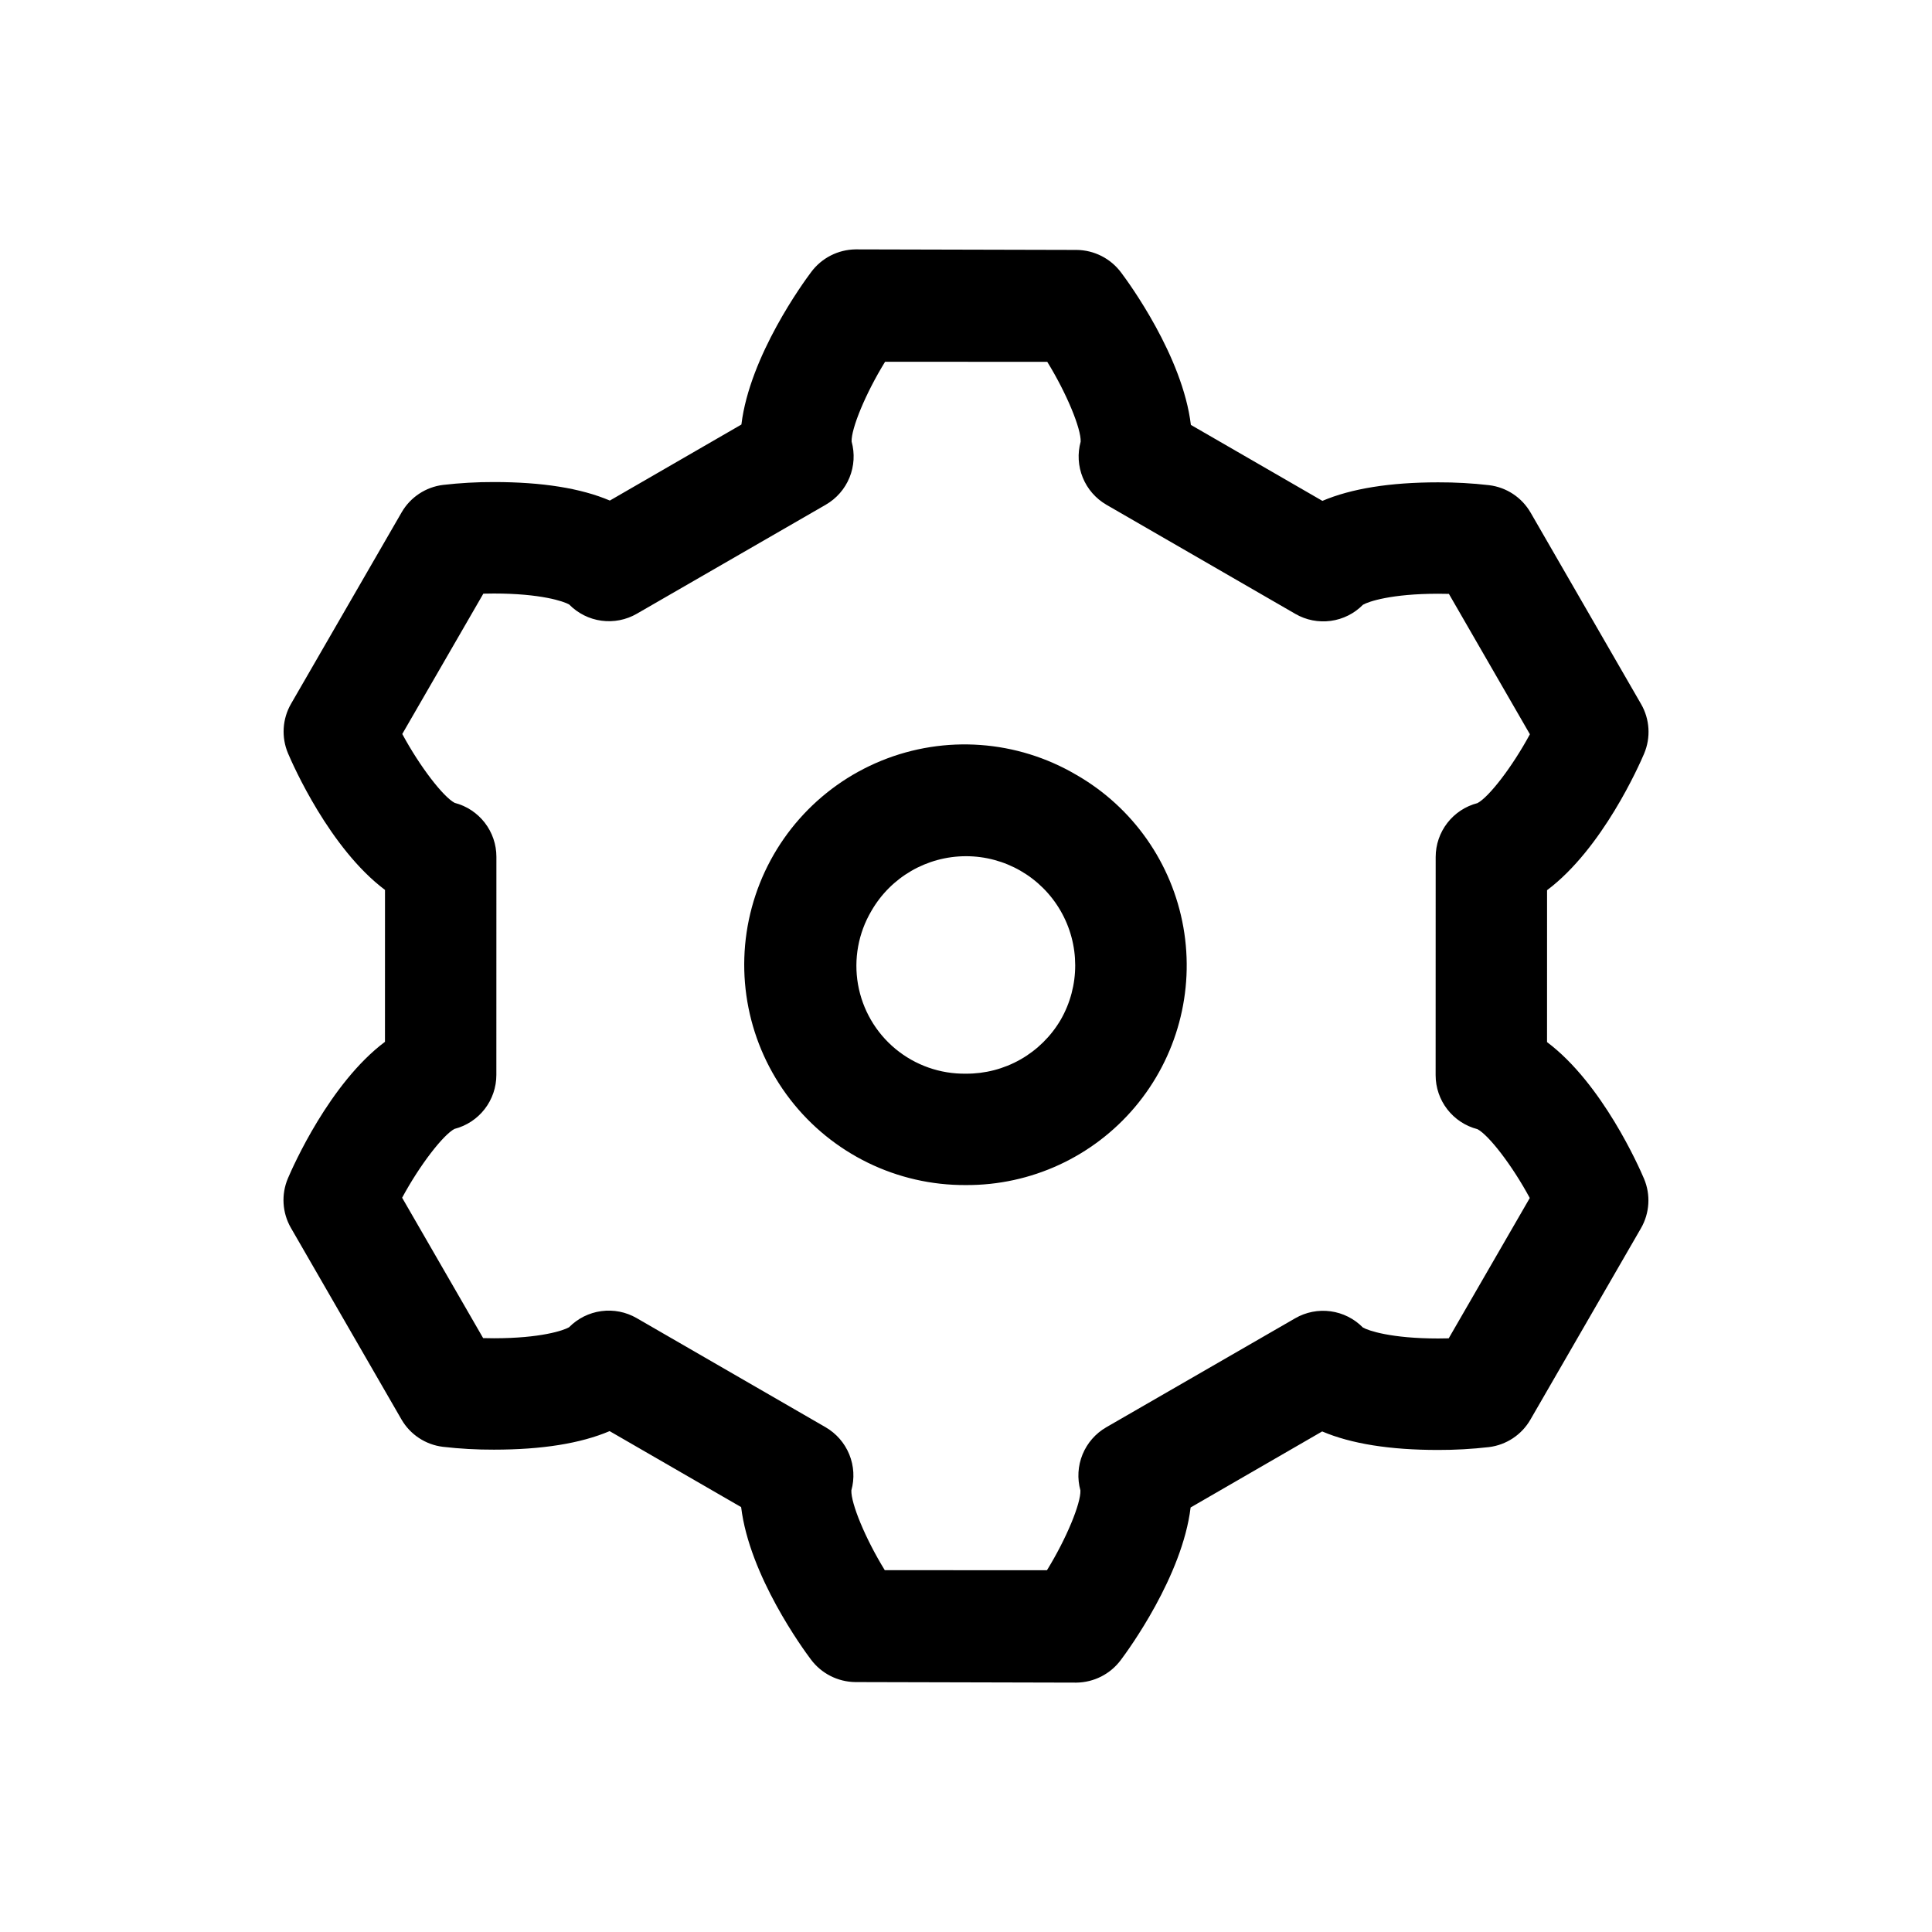
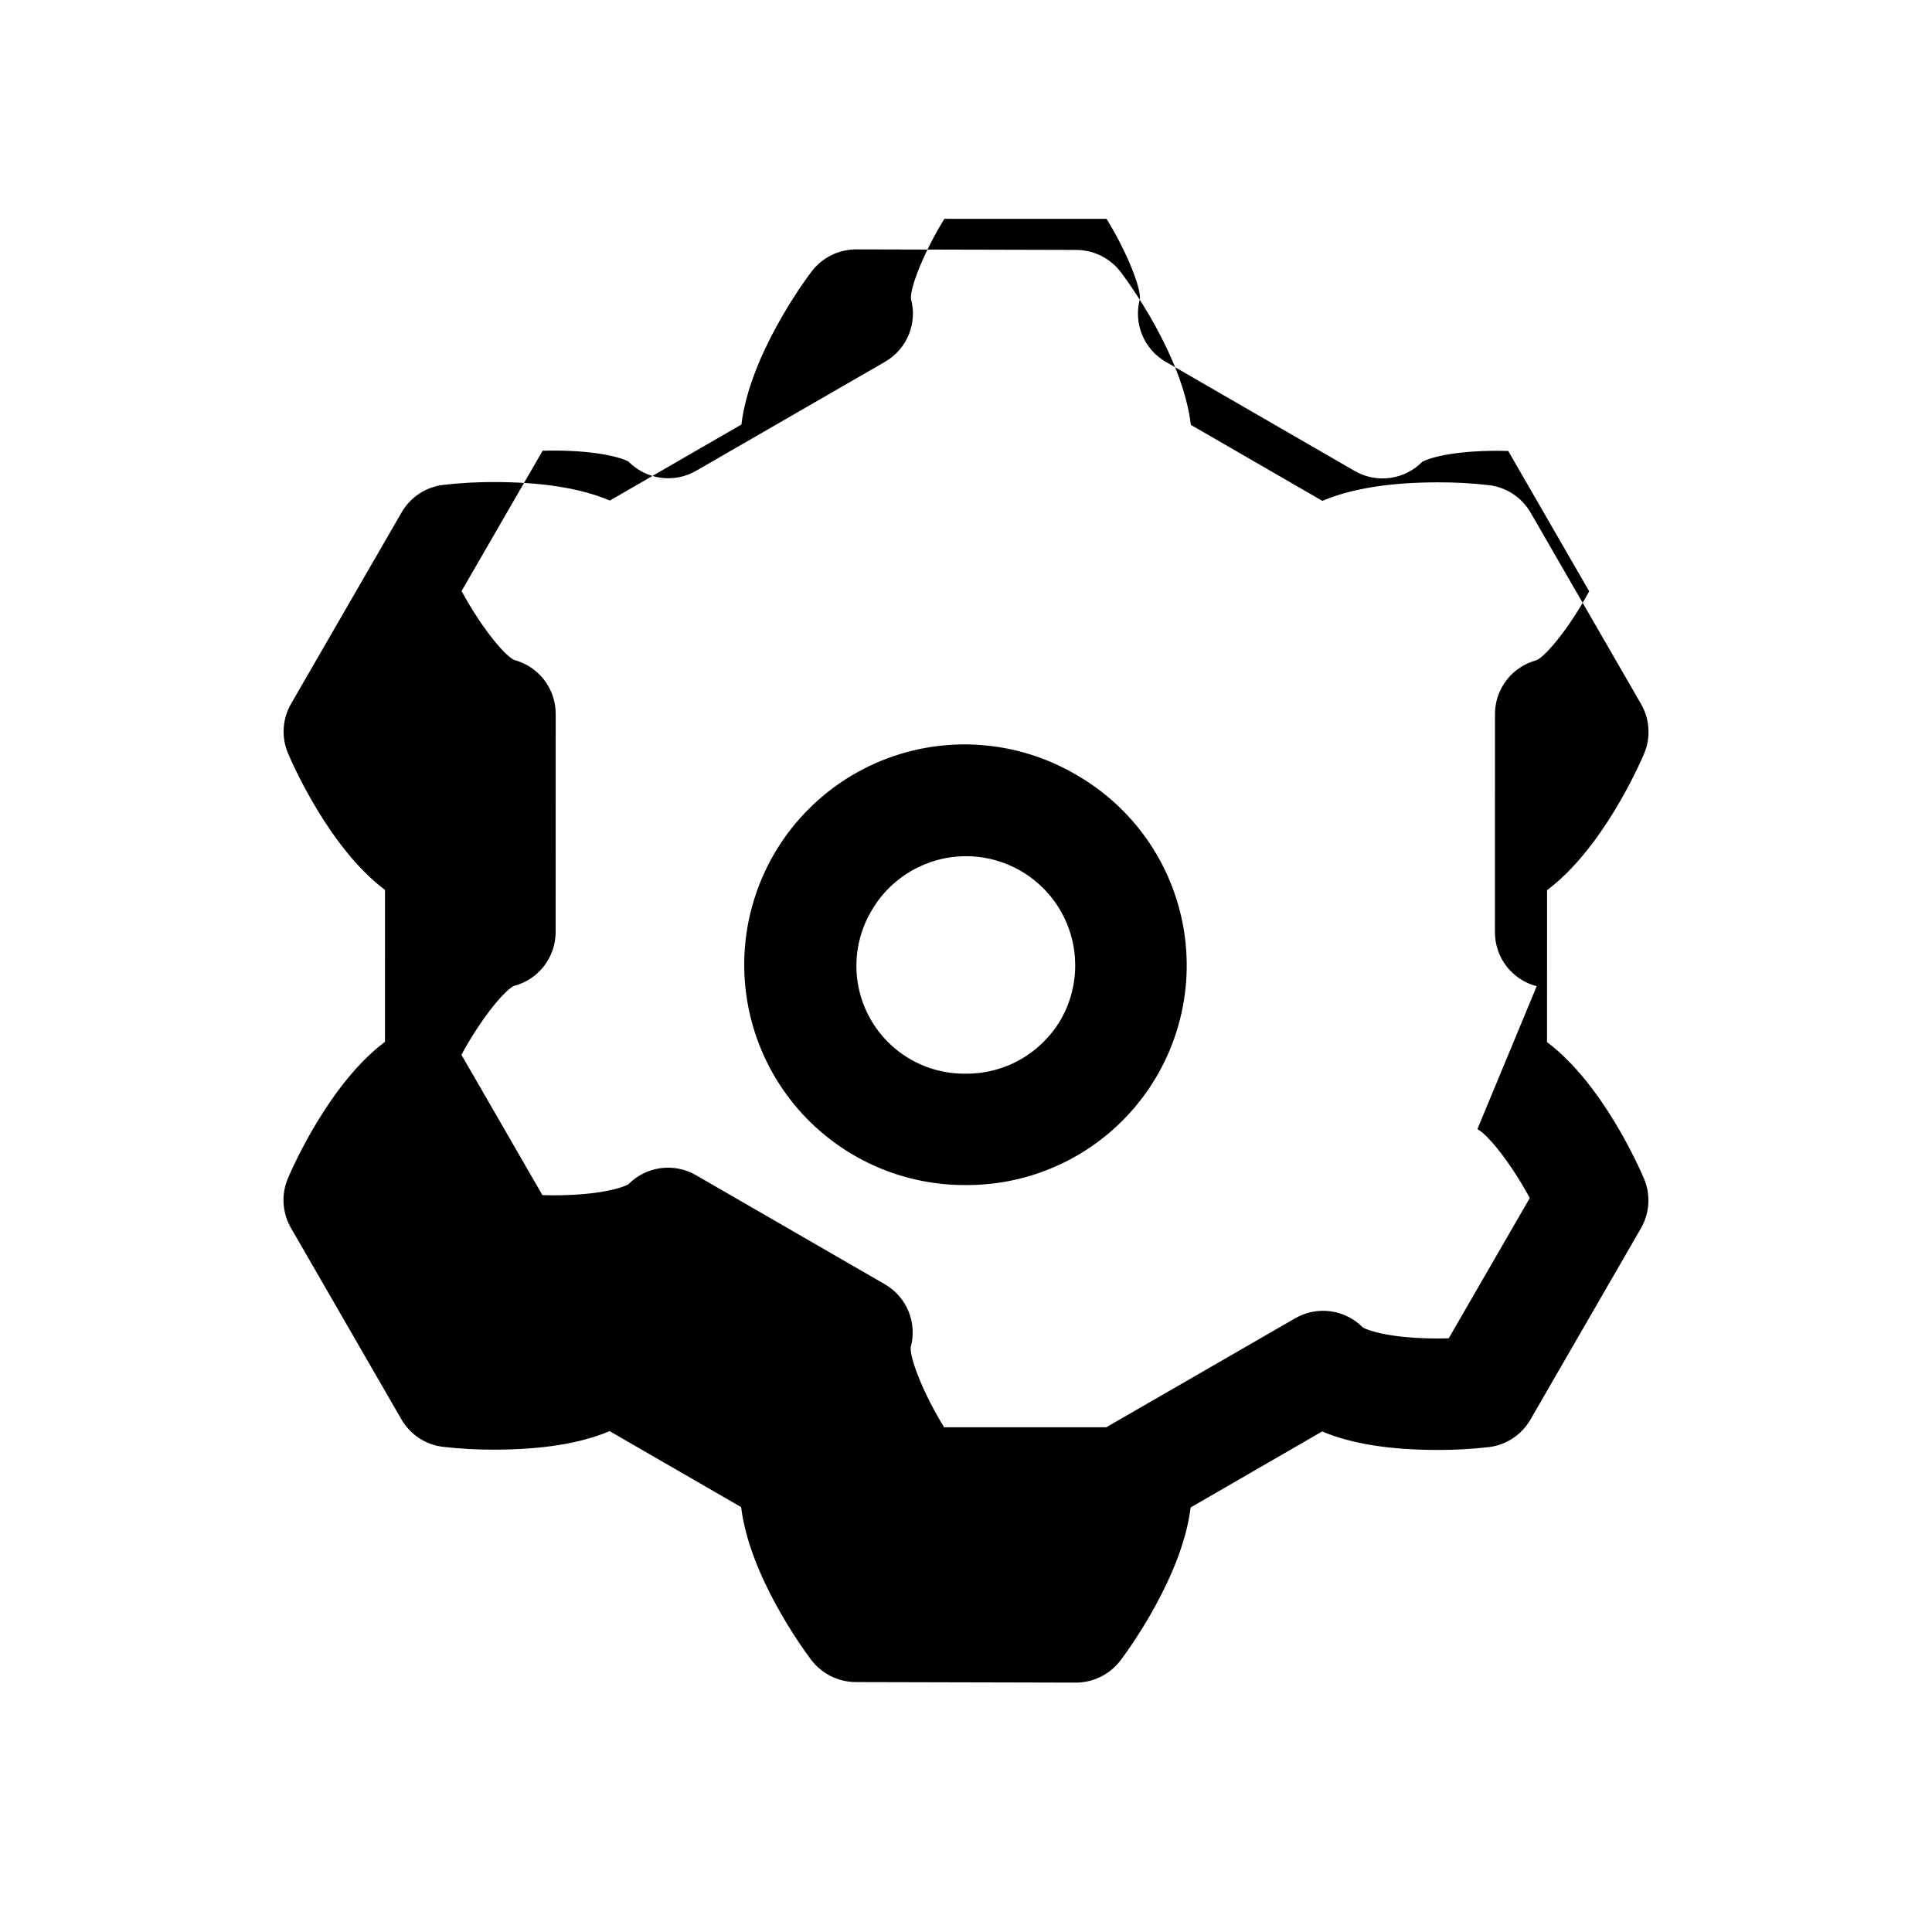
<svg xmlns="http://www.w3.org/2000/svg" fill="#000000" width="800px" height="800px" version="1.1" viewBox="144 144 512 512">
-   <path d="m553.98 420.16 0.008-40.25c14.668-11 24.426-33.141 25.719-36.18h-0.004c1.812-4.266 1.516-9.133-0.801-13.148l-29.277-50.734v0.004c-2.316-4.016-6.383-6.711-10.984-7.273-4.492-0.52-9.012-0.77-13.535-0.754-12.723 0-22.977 1.648-30.656 4.91l-34.855-20.133c-2.191-18.199-16.484-37.719-18.473-40.355-2.773-3.738-7.133-5.961-11.785-6.016l-58.574-0.145h-0.004c-4.652 0.051-9.012 2.273-11.785 6.004-1.988 2.637-16.293 22.211-18.496 40.414l-34.863 20.148c-7.691-3.273-17.961-4.906-30.715-4.906-4.504-0.012-9.004 0.242-13.477 0.758-4.598 0.562-8.668 3.258-10.984 7.269l-29.301 50.723c-2.32 4.012-2.617 8.879-0.809 13.148 1.289 3.043 11.035 25.184 25.699 36.191l-0.008 40.254c-14.668 10.996-24.426 33.133-25.719 36.176-1.812 4.266-1.516 9.133 0.801 13.148l29.281 50.734c2.312 4.012 6.383 6.707 10.98 7.269 4.496 0.52 9.016 0.77 13.539 0.754 12.723 0 22.973-1.648 30.652-4.91l34.855 20.137c2.195 18.195 16.484 37.715 18.469 40.352 2.773 3.738 7.137 5.961 11.789 6.016l58.578 0.145h0.004c4.652-0.051 9.012-2.273 11.785-6.004 1.988-2.637 16.293-22.215 18.492-40.414l34.863-20.148c7.691 3.273 17.965 4.91 30.719 4.906 4.5 0.012 9-0.242 13.473-0.754 4.602-0.566 8.672-3.258 10.988-7.273l29.301-50.723c2.316-4.016 2.617-8.883 0.805-13.148-1.289-3.043-11.035-25.184-25.695-36.191zm-18.453 23.07c3.016 1.594 9.188 9.551 13.879 18.254l-21.484 37.188c-0.93 0.027-1.875 0.039-2.816 0.039-12.406 0-18.531-2.078-19.953-2.926h0.004c-2.293-2.332-5.297-3.836-8.535-4.277-3.242-0.441-6.535 0.207-9.371 1.84l-50.082 28.895c-2.836 1.637-5.043 4.168-6.285 7.195-1.238 3.031-1.438 6.387-0.562 9.539 0.129 3.41-3.676 12.73-8.867 21.148l-42.98-0.012c-5.184-8.418-8.984-17.742-8.855-21.148 0.879-3.152 0.684-6.508-0.555-9.539-1.238-3.027-3.449-5.559-6.281-7.199l-50.07-28.922c-2.832-1.637-6.129-2.285-9.367-1.844-3.242 0.438-6.246 1.941-8.539 4.273-1.422 0.844-7.531 2.918-19.902 2.918-0.957 0-1.918-0.016-2.867-0.043l-21.469-37.199c4.699-8.703 10.875-16.656 13.891-18.25l0.004 0.008c3.168-0.82 5.977-2.664 7.981-5.254 2.004-2.586 3.094-5.766 3.094-9.035l0.012-57.82c0.004-3.273-1.086-6.453-3.09-9.043-2.004-2.586-4.809-4.434-7.977-5.254-3.016-1.594-9.188-9.551-13.879-18.25l21.484-37.188c0.934-0.027 1.875-0.039 2.816-0.039 12.402 0 18.527 2.078 19.953 2.926h-0.004c2.289 2.332 5.293 3.836 8.531 4.277 3.242 0.441 6.539-0.203 9.371-1.84l50.086-28.898h-0.004c2.836-1.633 5.047-4.164 6.285-7.191 1.238-3.031 1.438-6.383 0.562-9.539-0.129-3.41 3.68-12.73 8.867-21.148l42.98 0.012c5.184 8.418 8.984 17.742 8.855 21.148-0.875 3.152-0.68 6.508 0.559 9.539 1.234 3.027 3.445 5.562 6.277 7.199l50.07 28.922c2.832 1.637 6.129 2.285 9.371 1.844 3.238-0.438 6.242-1.941 8.535-4.273 1.422-0.844 7.531-2.918 19.906-2.918 0.957 0 1.918 0.016 2.867 0.039l21.465 37.199c-4.699 8.699-10.875 16.656-13.895 18.246-3.168 0.816-5.977 2.664-7.981 5.25-2.004 2.59-3.094 5.769-3.094 9.039l-0.012 57.82c0 3.273 1.086 6.453 3.09 9.039 2.004 2.59 4.812 4.438 7.981 5.258zm-106.27-93.875c-15.703-9.25-34.832-10.637-51.707-3.75-16.875 6.891-29.566 21.266-34.309 38.867-4.746 17.598-0.996 36.406 10.133 50.844 11.129 14.434 28.359 22.848 46.59 22.738h0.004c17.262 0.094 33.672-7.477 44.805-20.672 11.129-13.191 15.832-30.645 12.836-47.641-2.996-17-13.379-31.793-28.352-40.387zm-4.176 64.91 0.004 0.004c-2.566 4.371-6.238 7.992-10.648 10.5-4.406 2.504-9.398 3.801-14.469 3.766-6.805 0.098-13.418-2.231-18.656-6.566-5.242-4.34-8.762-10.406-9.934-17.105-1.168-6.703 0.09-13.602 3.551-19.461 5.156-8.957 14.699-14.484 25.035-14.5 10.34-0.016 19.898 5.488 25.078 14.434 5.184 8.945 5.199 19.973 0.043 28.934z" />
+   <path d="m553.98 420.16 0.008-40.25c14.668-11 24.426-33.141 25.719-36.18h-0.004c1.812-4.266 1.516-9.133-0.801-13.148l-29.277-50.734v0.004c-2.316-4.016-6.383-6.711-10.984-7.273-4.492-0.52-9.012-0.77-13.535-0.754-12.723 0-22.977 1.648-30.656 4.91l-34.855-20.133c-2.191-18.199-16.484-37.719-18.473-40.355-2.773-3.738-7.133-5.961-11.785-6.016l-58.574-0.145h-0.004c-4.652 0.051-9.012 2.273-11.785 6.004-1.988 2.637-16.293 22.211-18.496 40.414l-34.863 20.148c-7.691-3.273-17.961-4.906-30.715-4.906-4.504-0.012-9.004 0.242-13.477 0.758-4.598 0.562-8.668 3.258-10.984 7.269l-29.301 50.723c-2.32 4.012-2.617 8.879-0.809 13.148 1.289 3.043 11.035 25.184 25.699 36.191l-0.008 40.254c-14.668 10.996-24.426 33.133-25.719 36.176-1.812 4.266-1.516 9.133 0.801 13.148l29.281 50.734c2.312 4.012 6.383 6.707 10.98 7.269 4.496 0.52 9.016 0.77 13.539 0.754 12.723 0 22.973-1.648 30.652-4.91l34.855 20.137c2.195 18.195 16.484 37.715 18.469 40.352 2.773 3.738 7.137 5.961 11.789 6.016l58.578 0.145h0.004c4.652-0.051 9.012-2.273 11.785-6.004 1.988-2.637 16.293-22.215 18.492-40.414l34.863-20.148c7.691 3.273 17.965 4.91 30.719 4.906 4.5 0.012 9-0.242 13.473-0.754 4.602-0.566 8.672-3.258 10.988-7.273l29.301-50.723c2.316-4.016 2.617-8.883 0.805-13.148-1.289-3.043-11.035-25.184-25.695-36.191zm-18.453 23.07c3.016 1.594 9.188 9.551 13.879 18.254l-21.484 37.188c-0.93 0.027-1.875 0.039-2.816 0.039-12.406 0-18.531-2.078-19.953-2.926h0.004c-2.293-2.332-5.297-3.836-8.535-4.277-3.242-0.441-6.535 0.207-9.371 1.84l-50.082 28.895l-42.98-0.012c-5.184-8.418-8.984-17.742-8.855-21.148 0.879-3.152 0.684-6.508-0.555-9.539-1.238-3.027-3.449-5.559-6.281-7.199l-50.07-28.922c-2.832-1.637-6.129-2.285-9.367-1.844-3.242 0.438-6.246 1.941-8.539 4.273-1.422 0.844-7.531 2.918-19.902 2.918-0.957 0-1.918-0.016-2.867-0.043l-21.469-37.199c4.699-8.703 10.875-16.656 13.891-18.25l0.004 0.008c3.168-0.82 5.977-2.664 7.981-5.254 2.004-2.586 3.094-5.766 3.094-9.035l0.012-57.82c0.004-3.273-1.086-6.453-3.09-9.043-2.004-2.586-4.809-4.434-7.977-5.254-3.016-1.594-9.188-9.551-13.879-18.25l21.484-37.188c0.934-0.027 1.875-0.039 2.816-0.039 12.402 0 18.527 2.078 19.953 2.926h-0.004c2.289 2.332 5.293 3.836 8.531 4.277 3.242 0.441 6.539-0.203 9.371-1.84l50.086-28.898h-0.004c2.836-1.633 5.047-4.164 6.285-7.191 1.238-3.031 1.438-6.383 0.562-9.539-0.129-3.41 3.68-12.73 8.867-21.148l42.98 0.012c5.184 8.418 8.984 17.742 8.855 21.148-0.875 3.152-0.68 6.508 0.559 9.539 1.234 3.027 3.445 5.562 6.277 7.199l50.07 28.922c2.832 1.637 6.129 2.285 9.371 1.844 3.238-0.438 6.242-1.941 8.535-4.273 1.422-0.844 7.531-2.918 19.906-2.918 0.957 0 1.918 0.016 2.867 0.039l21.465 37.199c-4.699 8.699-10.875 16.656-13.895 18.246-3.168 0.816-5.977 2.664-7.981 5.25-2.004 2.59-3.094 5.769-3.094 9.039l-0.012 57.82c0 3.273 1.086 6.453 3.09 9.039 2.004 2.59 4.812 4.438 7.981 5.258zm-106.27-93.875c-15.703-9.25-34.832-10.637-51.707-3.75-16.875 6.891-29.566 21.266-34.309 38.867-4.746 17.598-0.996 36.406 10.133 50.844 11.129 14.434 28.359 22.848 46.59 22.738h0.004c17.262 0.094 33.672-7.477 44.805-20.672 11.129-13.191 15.832-30.645 12.836-47.641-2.996-17-13.379-31.793-28.352-40.387zm-4.176 64.91 0.004 0.004c-2.566 4.371-6.238 7.992-10.648 10.5-4.406 2.504-9.398 3.801-14.469 3.766-6.805 0.098-13.418-2.231-18.656-6.566-5.242-4.34-8.762-10.406-9.934-17.105-1.168-6.703 0.09-13.602 3.551-19.461 5.156-8.957 14.699-14.484 25.035-14.5 10.34-0.016 19.898 5.488 25.078 14.434 5.184 8.945 5.199 19.973 0.043 28.934z" />
</svg>